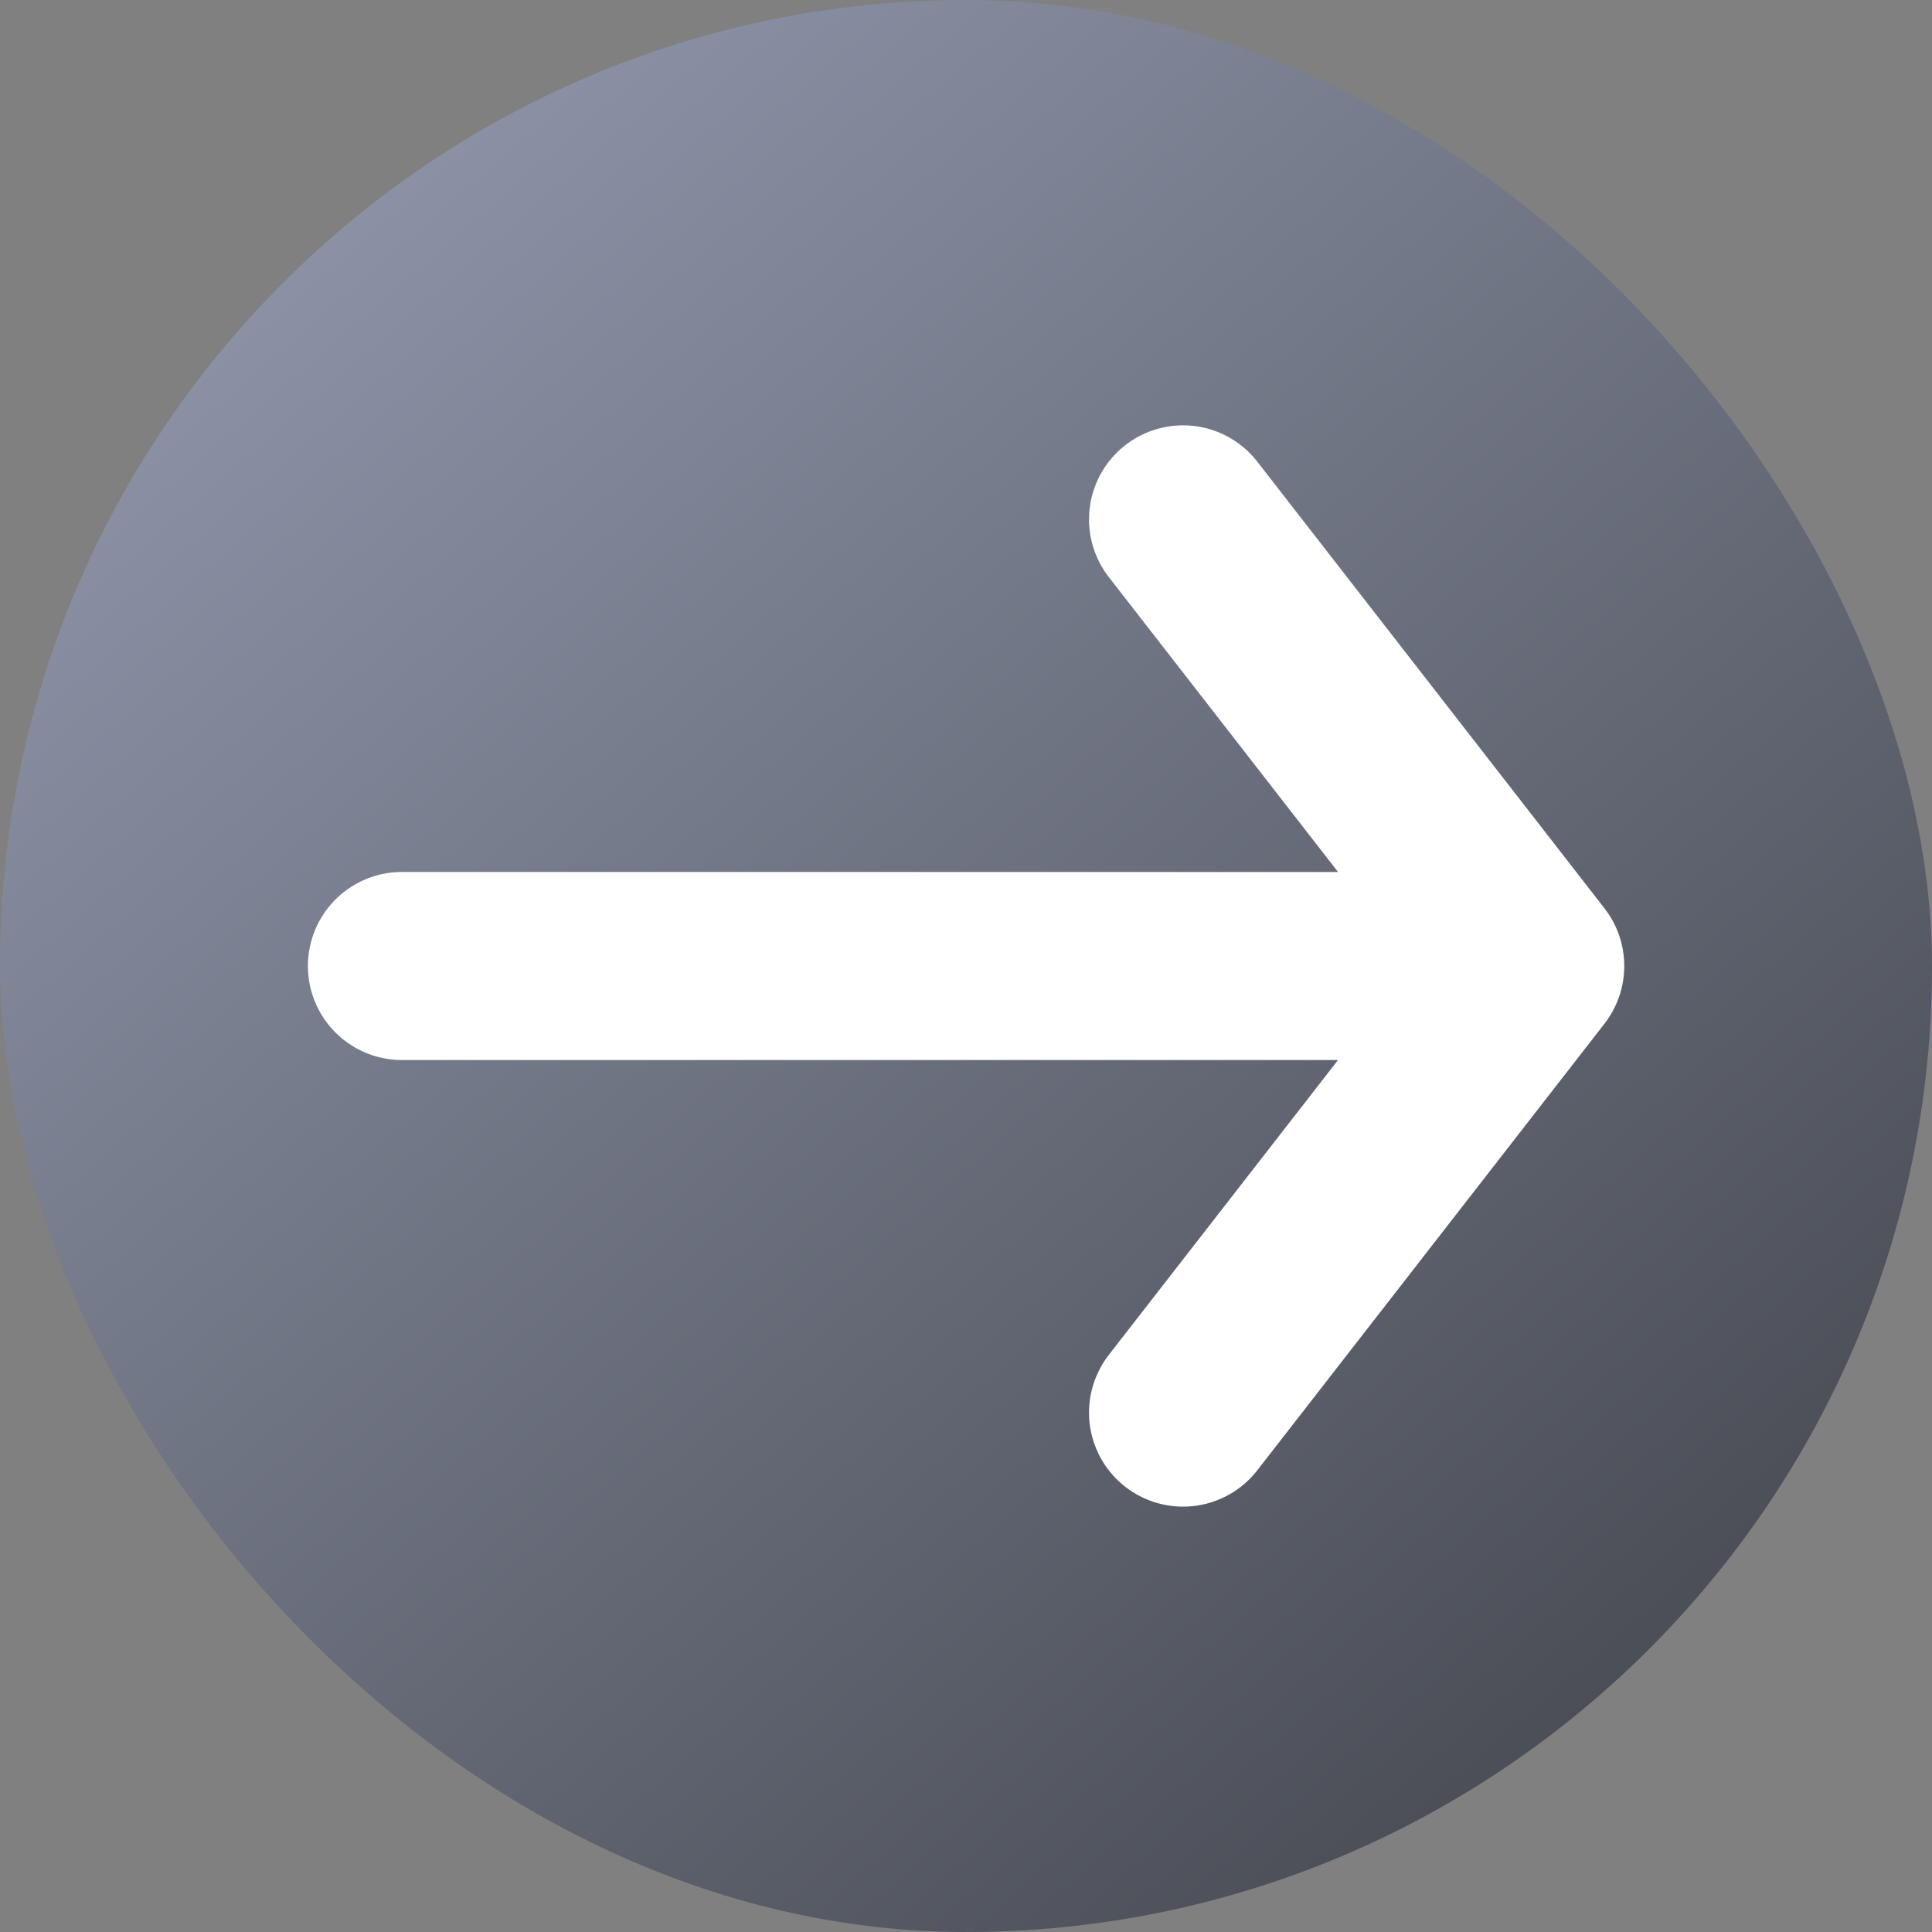
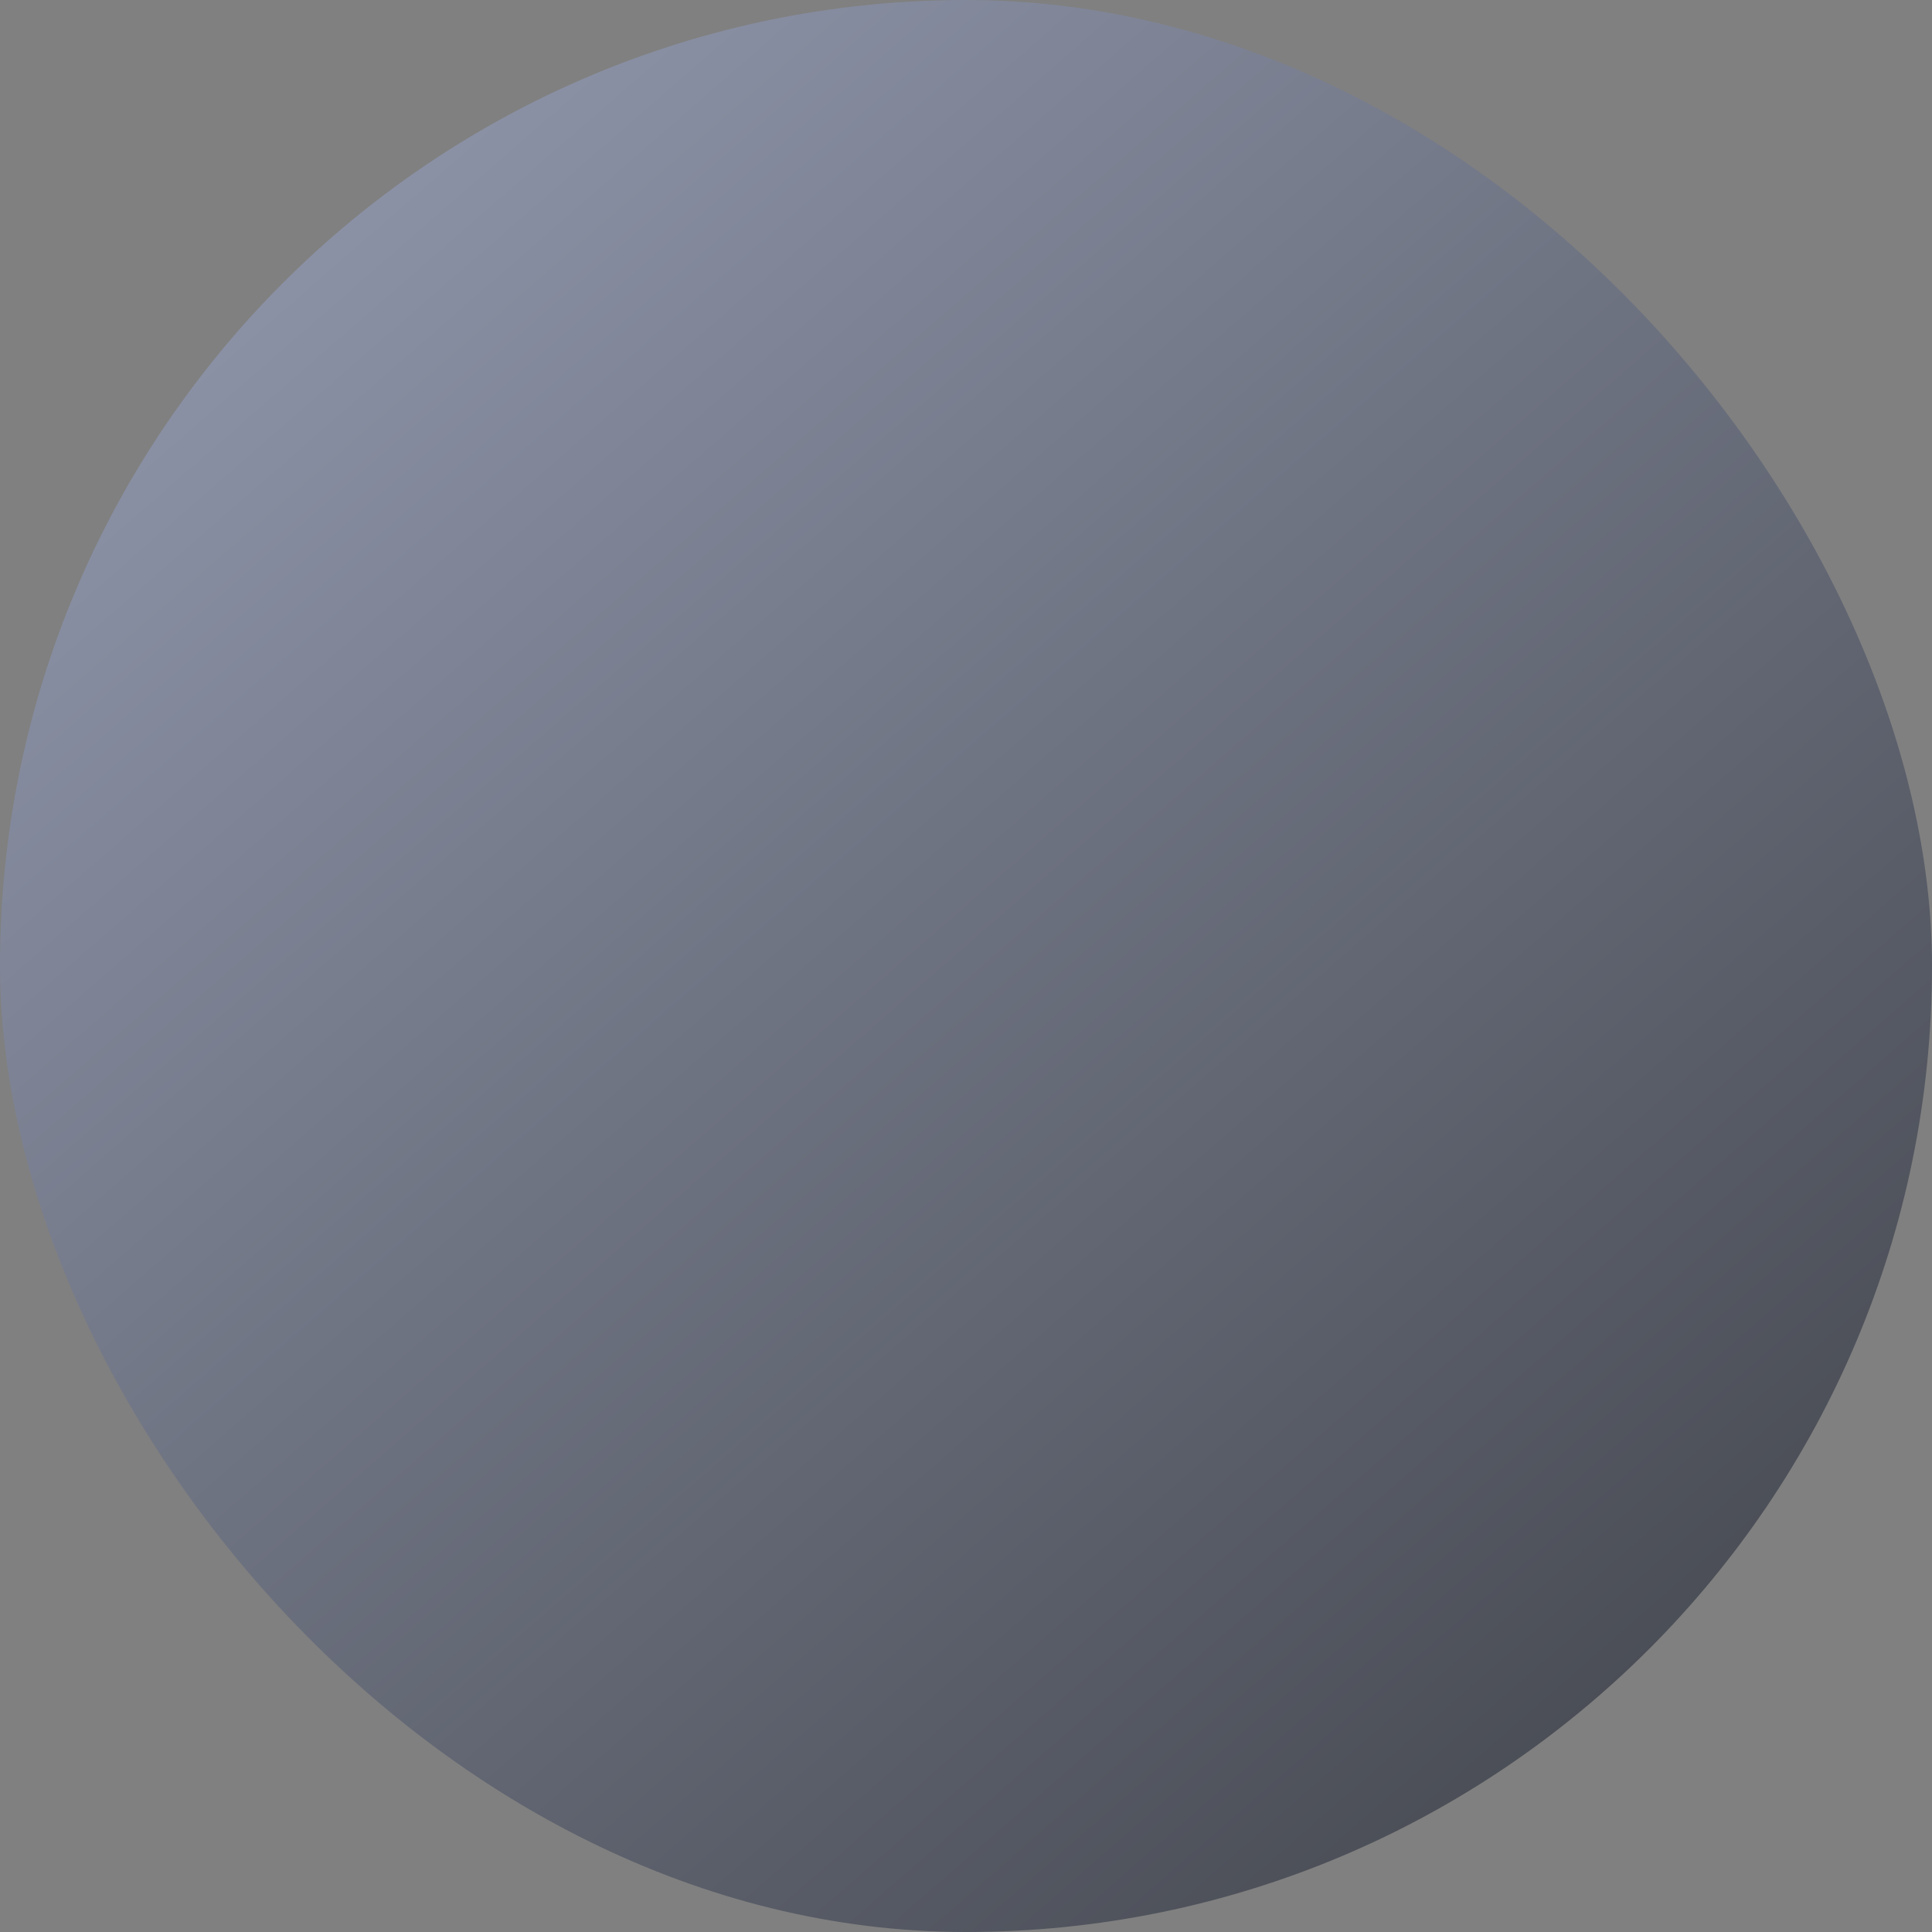
<svg xmlns="http://www.w3.org/2000/svg" width="50" height="50" viewBox="0 0 50 50" fill="none">
  <rect x="0" y="0" width="50" height="50" fill="#808080" stroke="none" />
  <rect width="50" height="50" rx="25" fill="url(#paint0_linear_133_34341)" fill-opacity="0.8" />
-   <path d="M39.602 25L10.402 25M39.602 25L30.617 36.558M39.602 25L30.617 13.441" stroke="white" stroke-width="4.867" stroke-linecap="round" stroke-linejoin="round" />
  <defs>
    <linearGradient id="paint0_linear_133_34341" x1="9.583" y1="4.583" x2="43.75" y2="43.75" gradientUnits="userSpaceOnUse">
      <stop stop-color="#8E96AF" />
      <stop offset="1" stop-color="#3B3F49" />
    </linearGradient>
  </defs>
</svg>